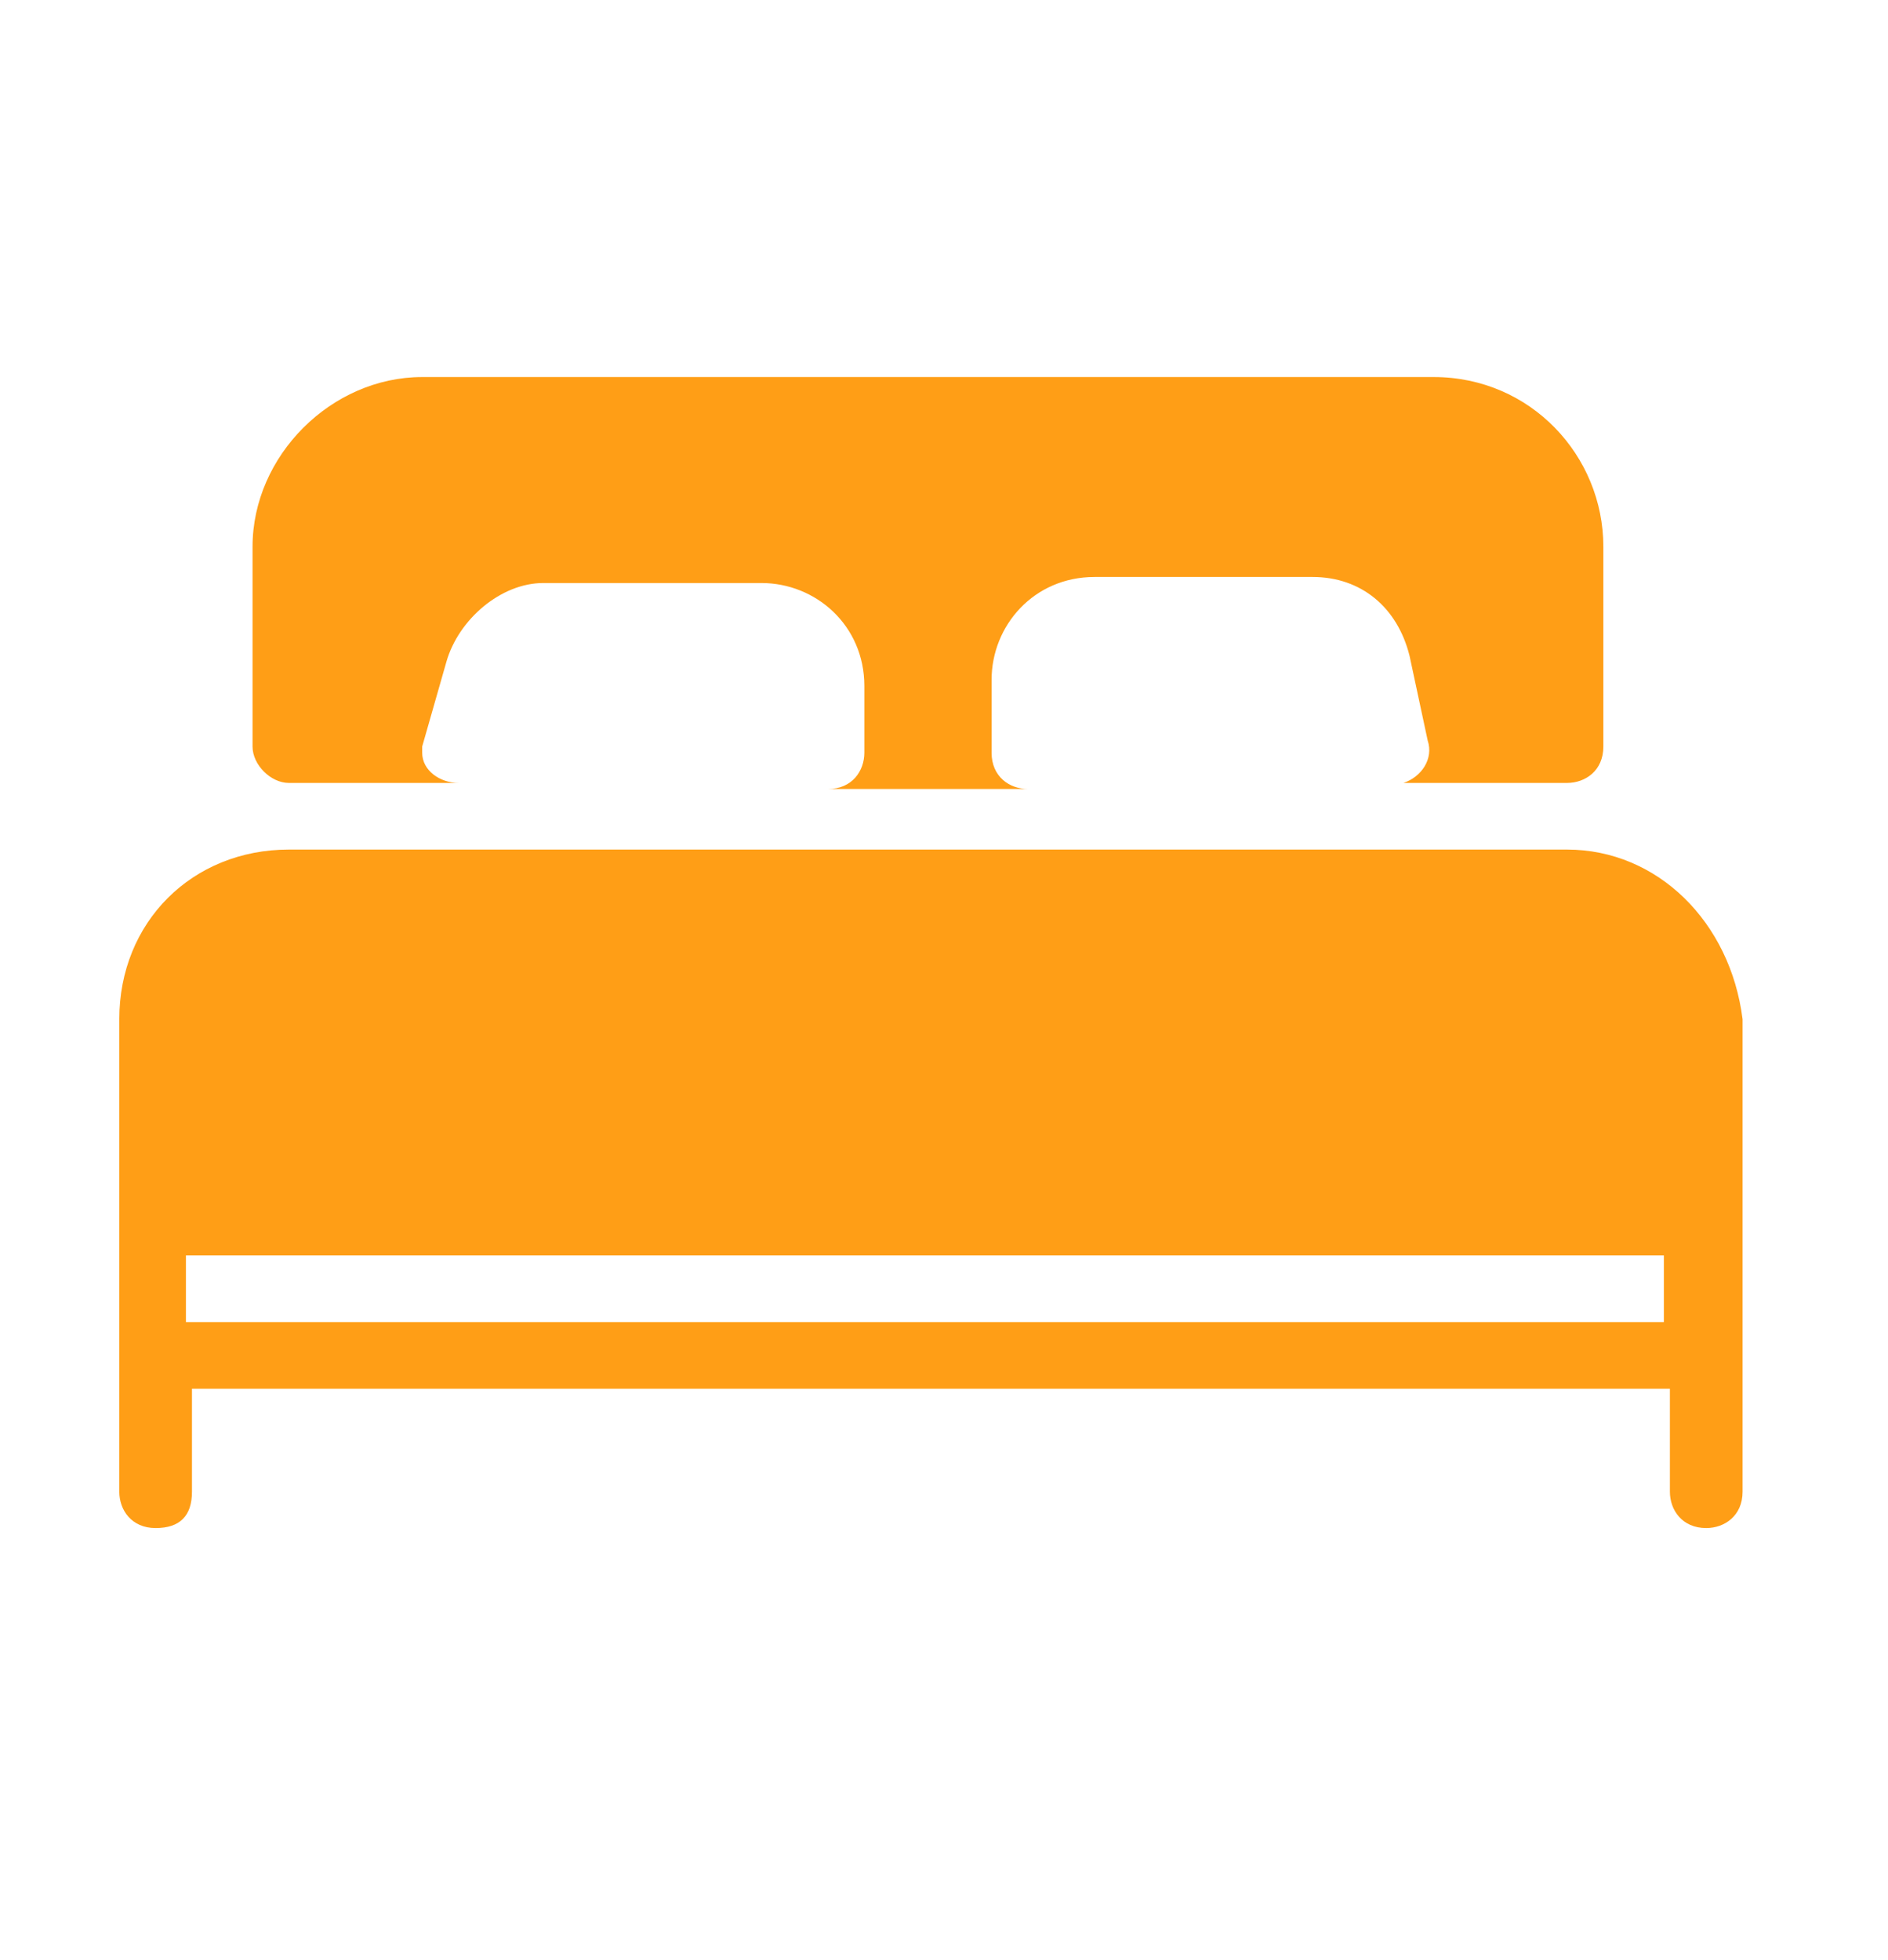
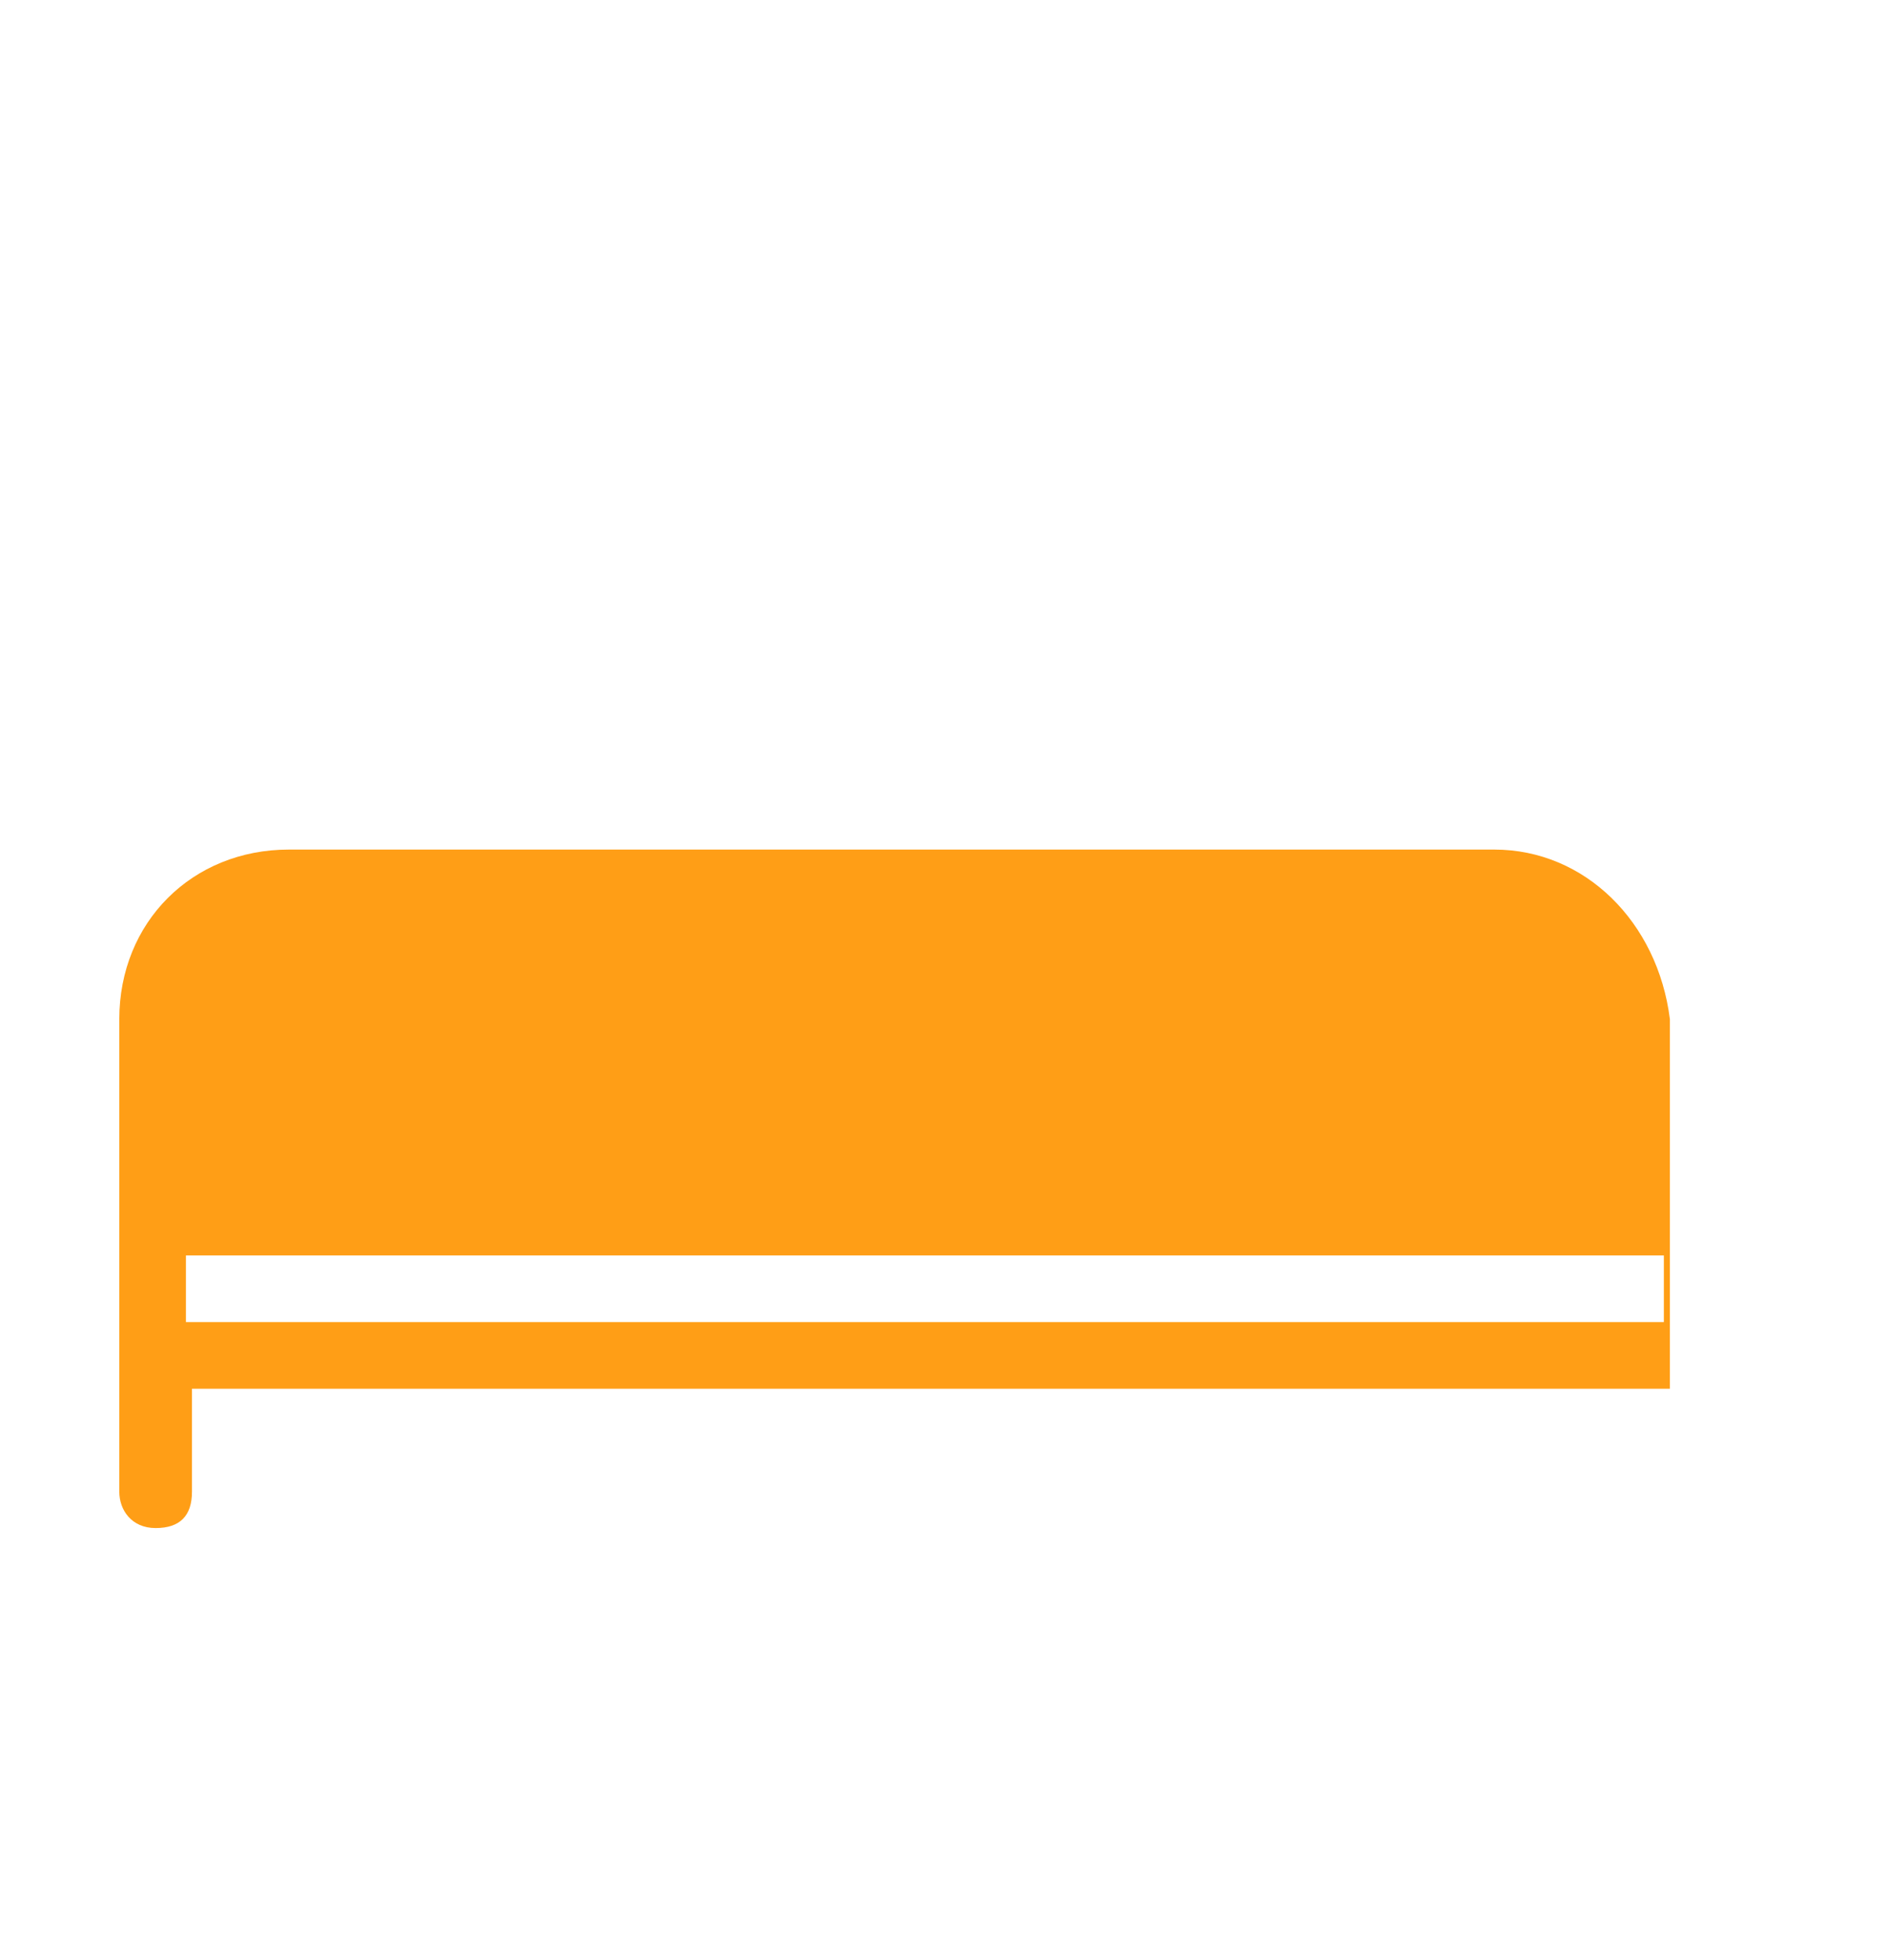
<svg xmlns="http://www.w3.org/2000/svg" id="Objects" version="1.1" viewBox="0 0 1167.04 1211.24">
  <defs>
    <style>
      .st0 {
        fill: #ff9e16;
      }
    </style>
  </defs>
  <g id="Layer_2">
    <g id="Layer_1-2">
-       <path class="st0" d="M178.58,483.89h104.84c-11.23,0-22.46-7.49-22.46-18.72v-3.74l14.98-52.42c7.49-26.21,33.7-48.67,59.91-48.67h134.79c33.7,0,63.65,26.21,63.65,63.65h0v41.19c0,11.23-7.49,22.46-22.46,22.46h123.56c-11.23,0-22.46-7.49-22.46-22.46h0v-44.93c0-33.7,26.21-63.65,63.65-63.65h134.79c29.95,0,52.42,18.72,59.91,48.67l11.23,52.42c3.74,11.23-3.74,22.46-14.98,26.21h-3.74,104.84c11.23,0,22.46-7.49,22.46-22.46h0v-123.56c0-56.16-44.93-104.84-104.84-104.84H260.95c-56.16,0-104.84,48.67-104.84,104.84v123.56c0,11.23,11.23,22.46,22.46,22.46h0Z" />
-       <path class="st0" d="M968.59,525.08H178.58c-59.91,0-104.84,44.93-104.84,104.84v292.04c0,11.23,7.49,22.46,22.46,22.46s22.46-7.49,22.46-22.46h0v-63.65h913.56v63.65c0,11.23,7.49,22.46,22.46,22.46,11.23,0,22.46-7.49,22.46-22.46v-292.04c-7.49-59.91-52.42-104.84-108.58-104.84h0ZM1028.5,817.12H114.93v-41.19h913.56v41.19Z" />
+       <path class="st0" d="M968.59,525.08H178.58c-59.91,0-104.84,44.93-104.84,104.84v292.04c0,11.23,7.49,22.46,22.46,22.46s22.46-7.49,22.46-22.46h0v-63.65h913.56v63.65v-292.04c-7.49-59.91-52.42-104.84-108.58-104.84h0ZM1028.5,817.12H114.93v-41.19h913.56v41.19Z" />
    </g>
  </g>
</svg>